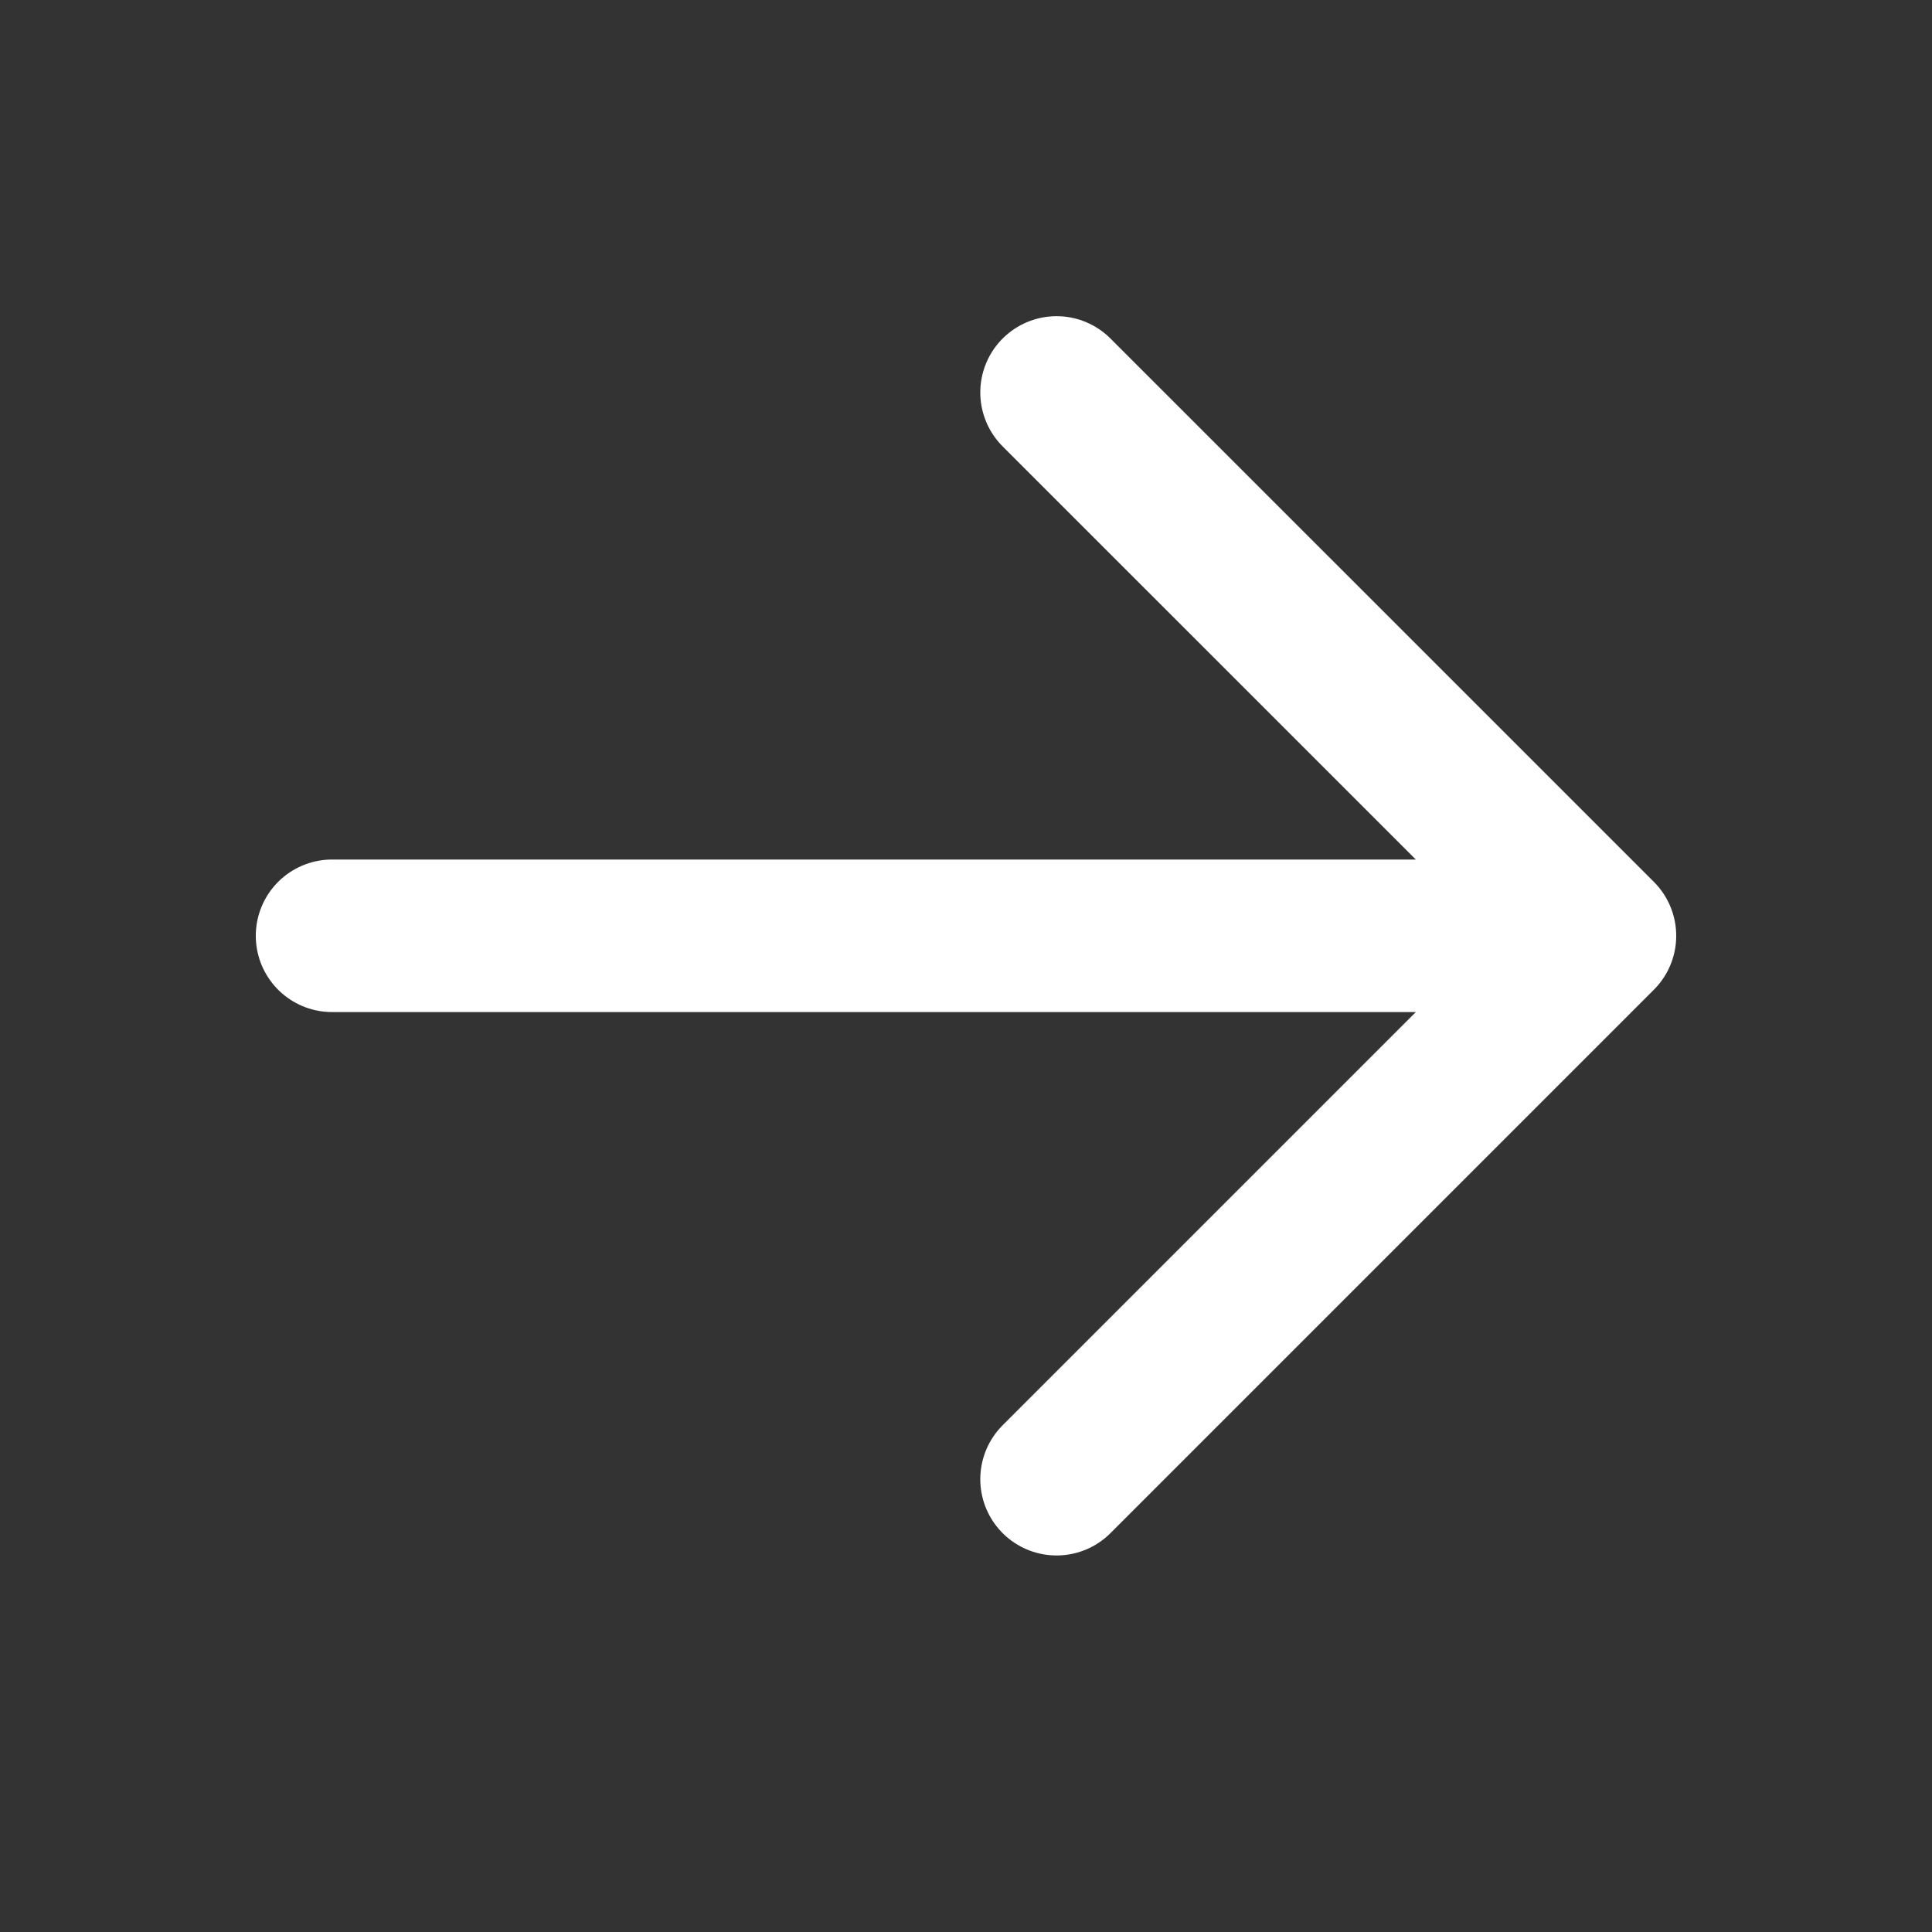
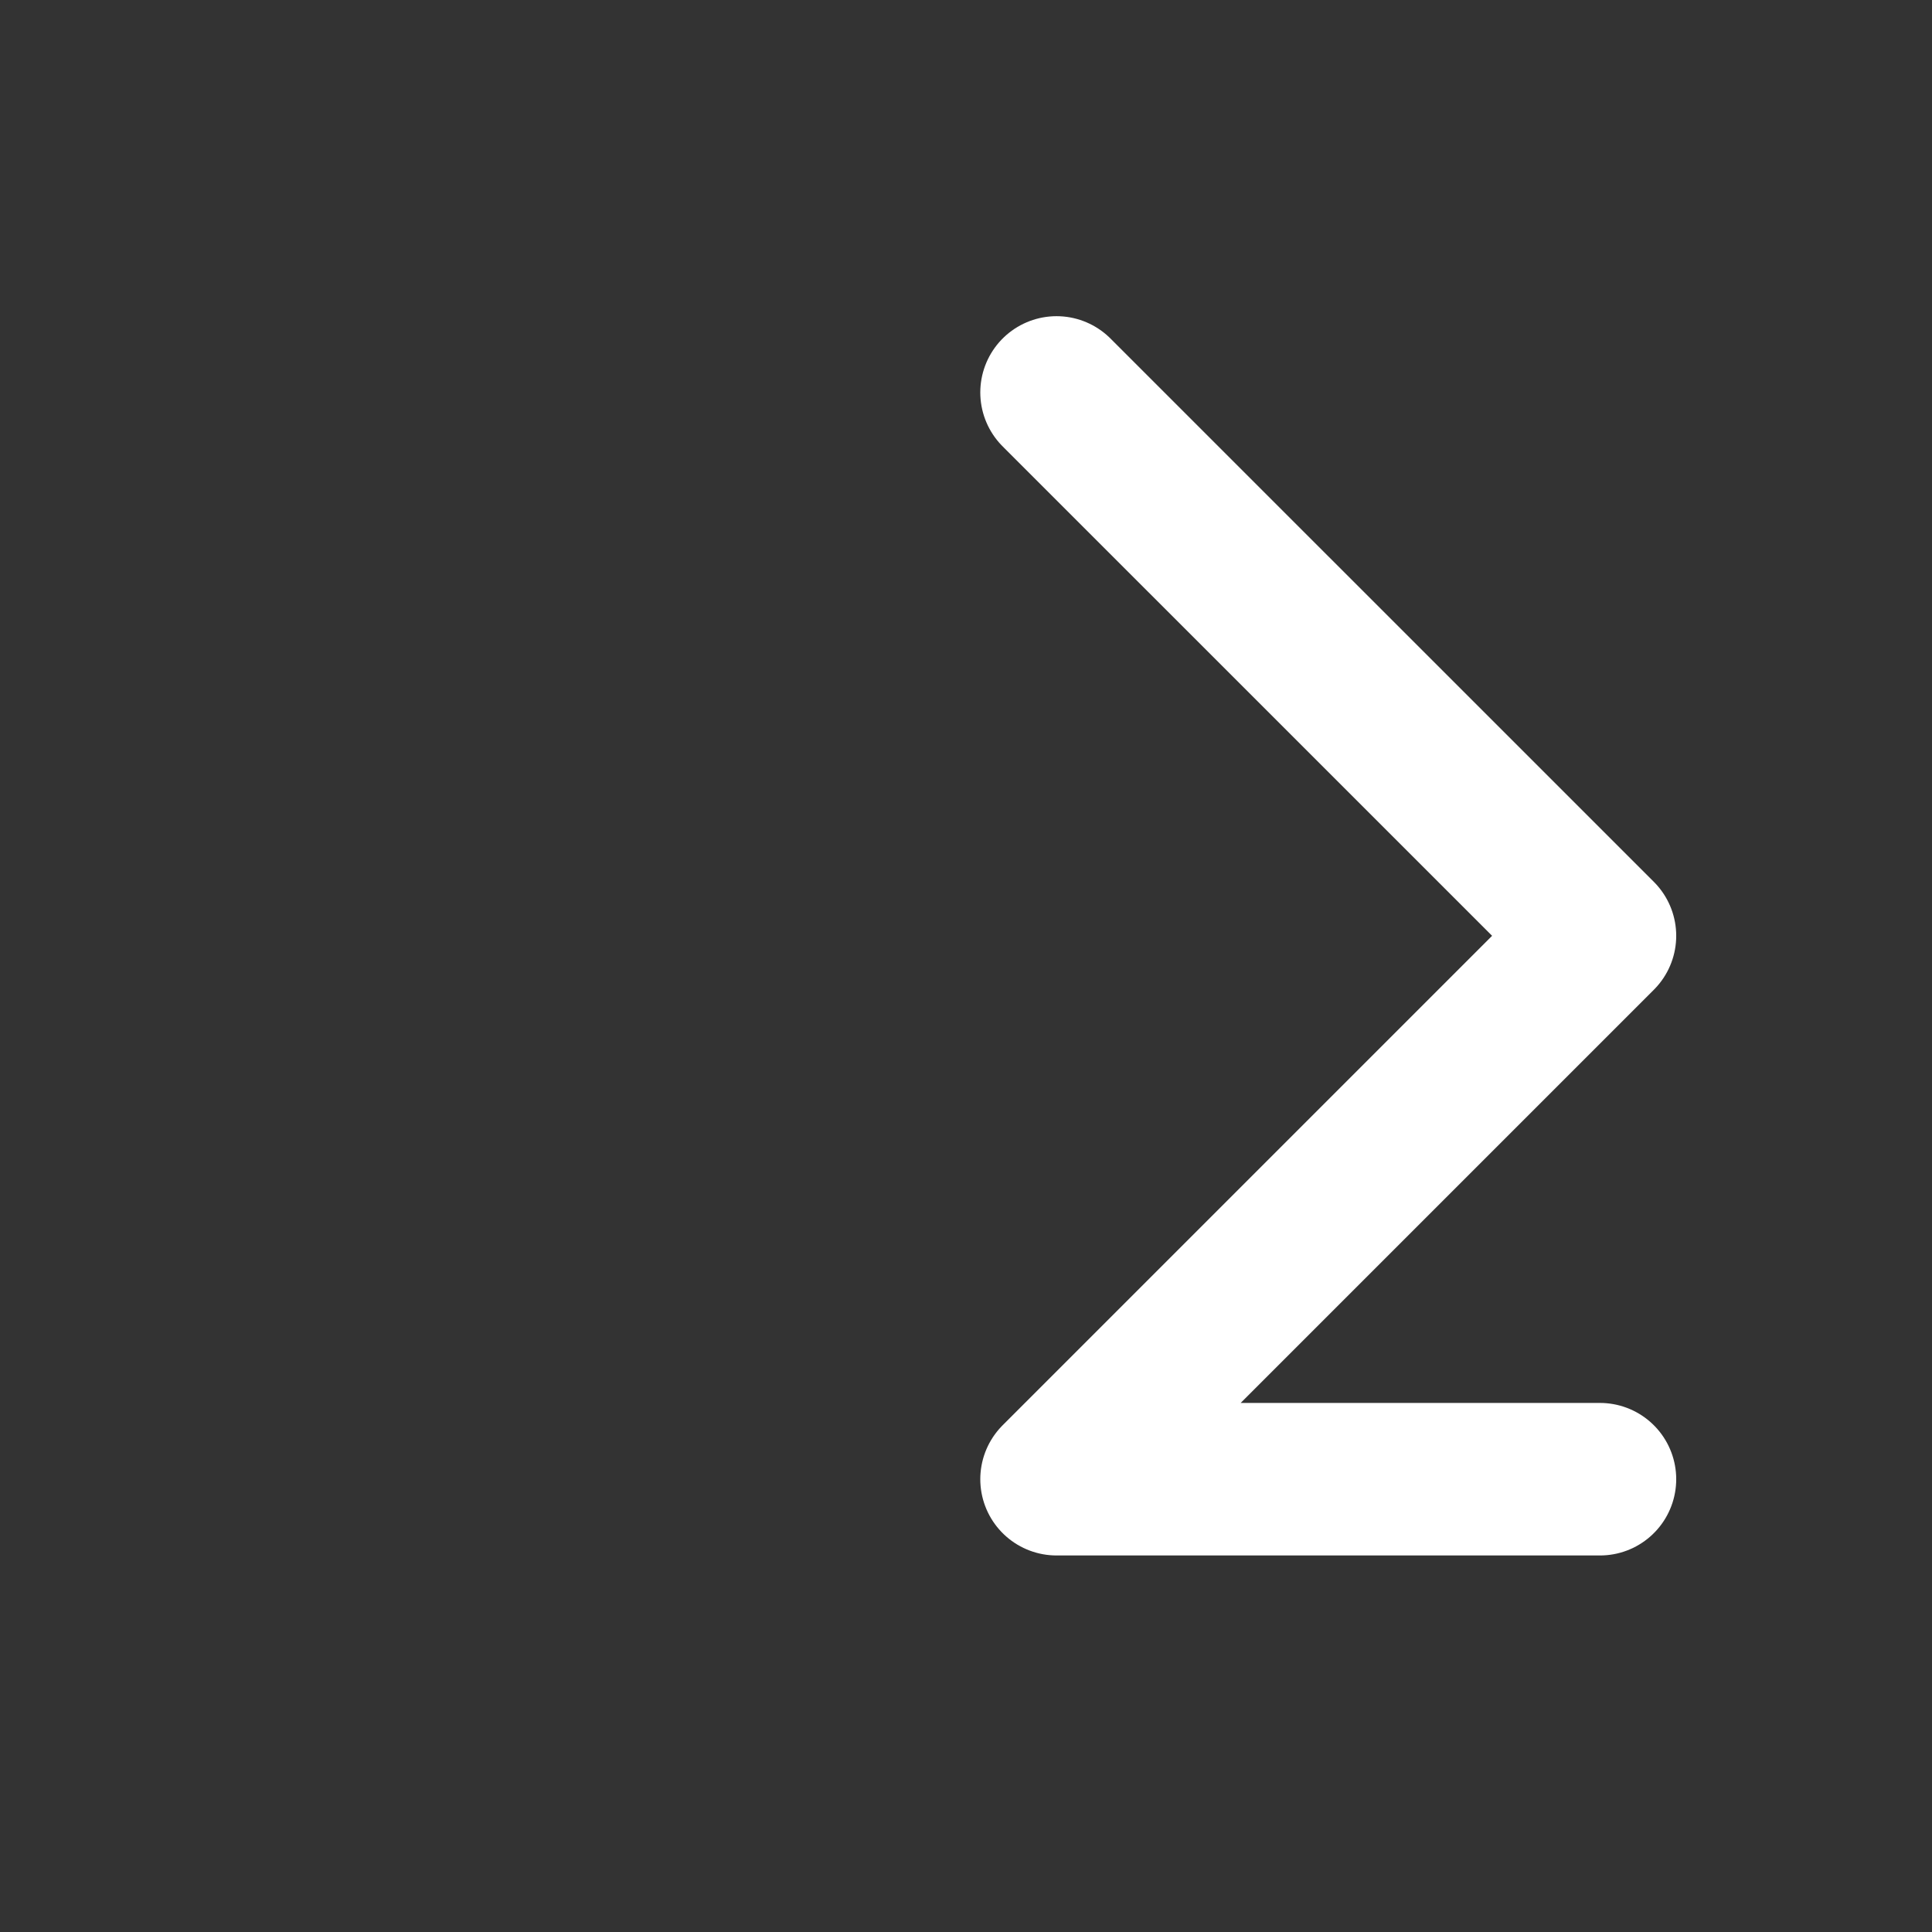
<svg xmlns="http://www.w3.org/2000/svg" width="38" height="38" viewBox="0 0 38 38" fill="none">
  <rect x="0" y="0" width="38" height="38" fill="#333333" stroke="none" />
-   <path d="M20.781 7.719L31.469 18.406L20.781 29.094M6.531 18.406H31.469" stroke="white" stroke-width="3" stroke-linecap="round" stroke-linejoin="round" />
+   <path d="M20.781 7.719L31.469 18.406L20.781 29.094H31.469" stroke="white" stroke-width="3" stroke-linecap="round" stroke-linejoin="round" />
</svg>